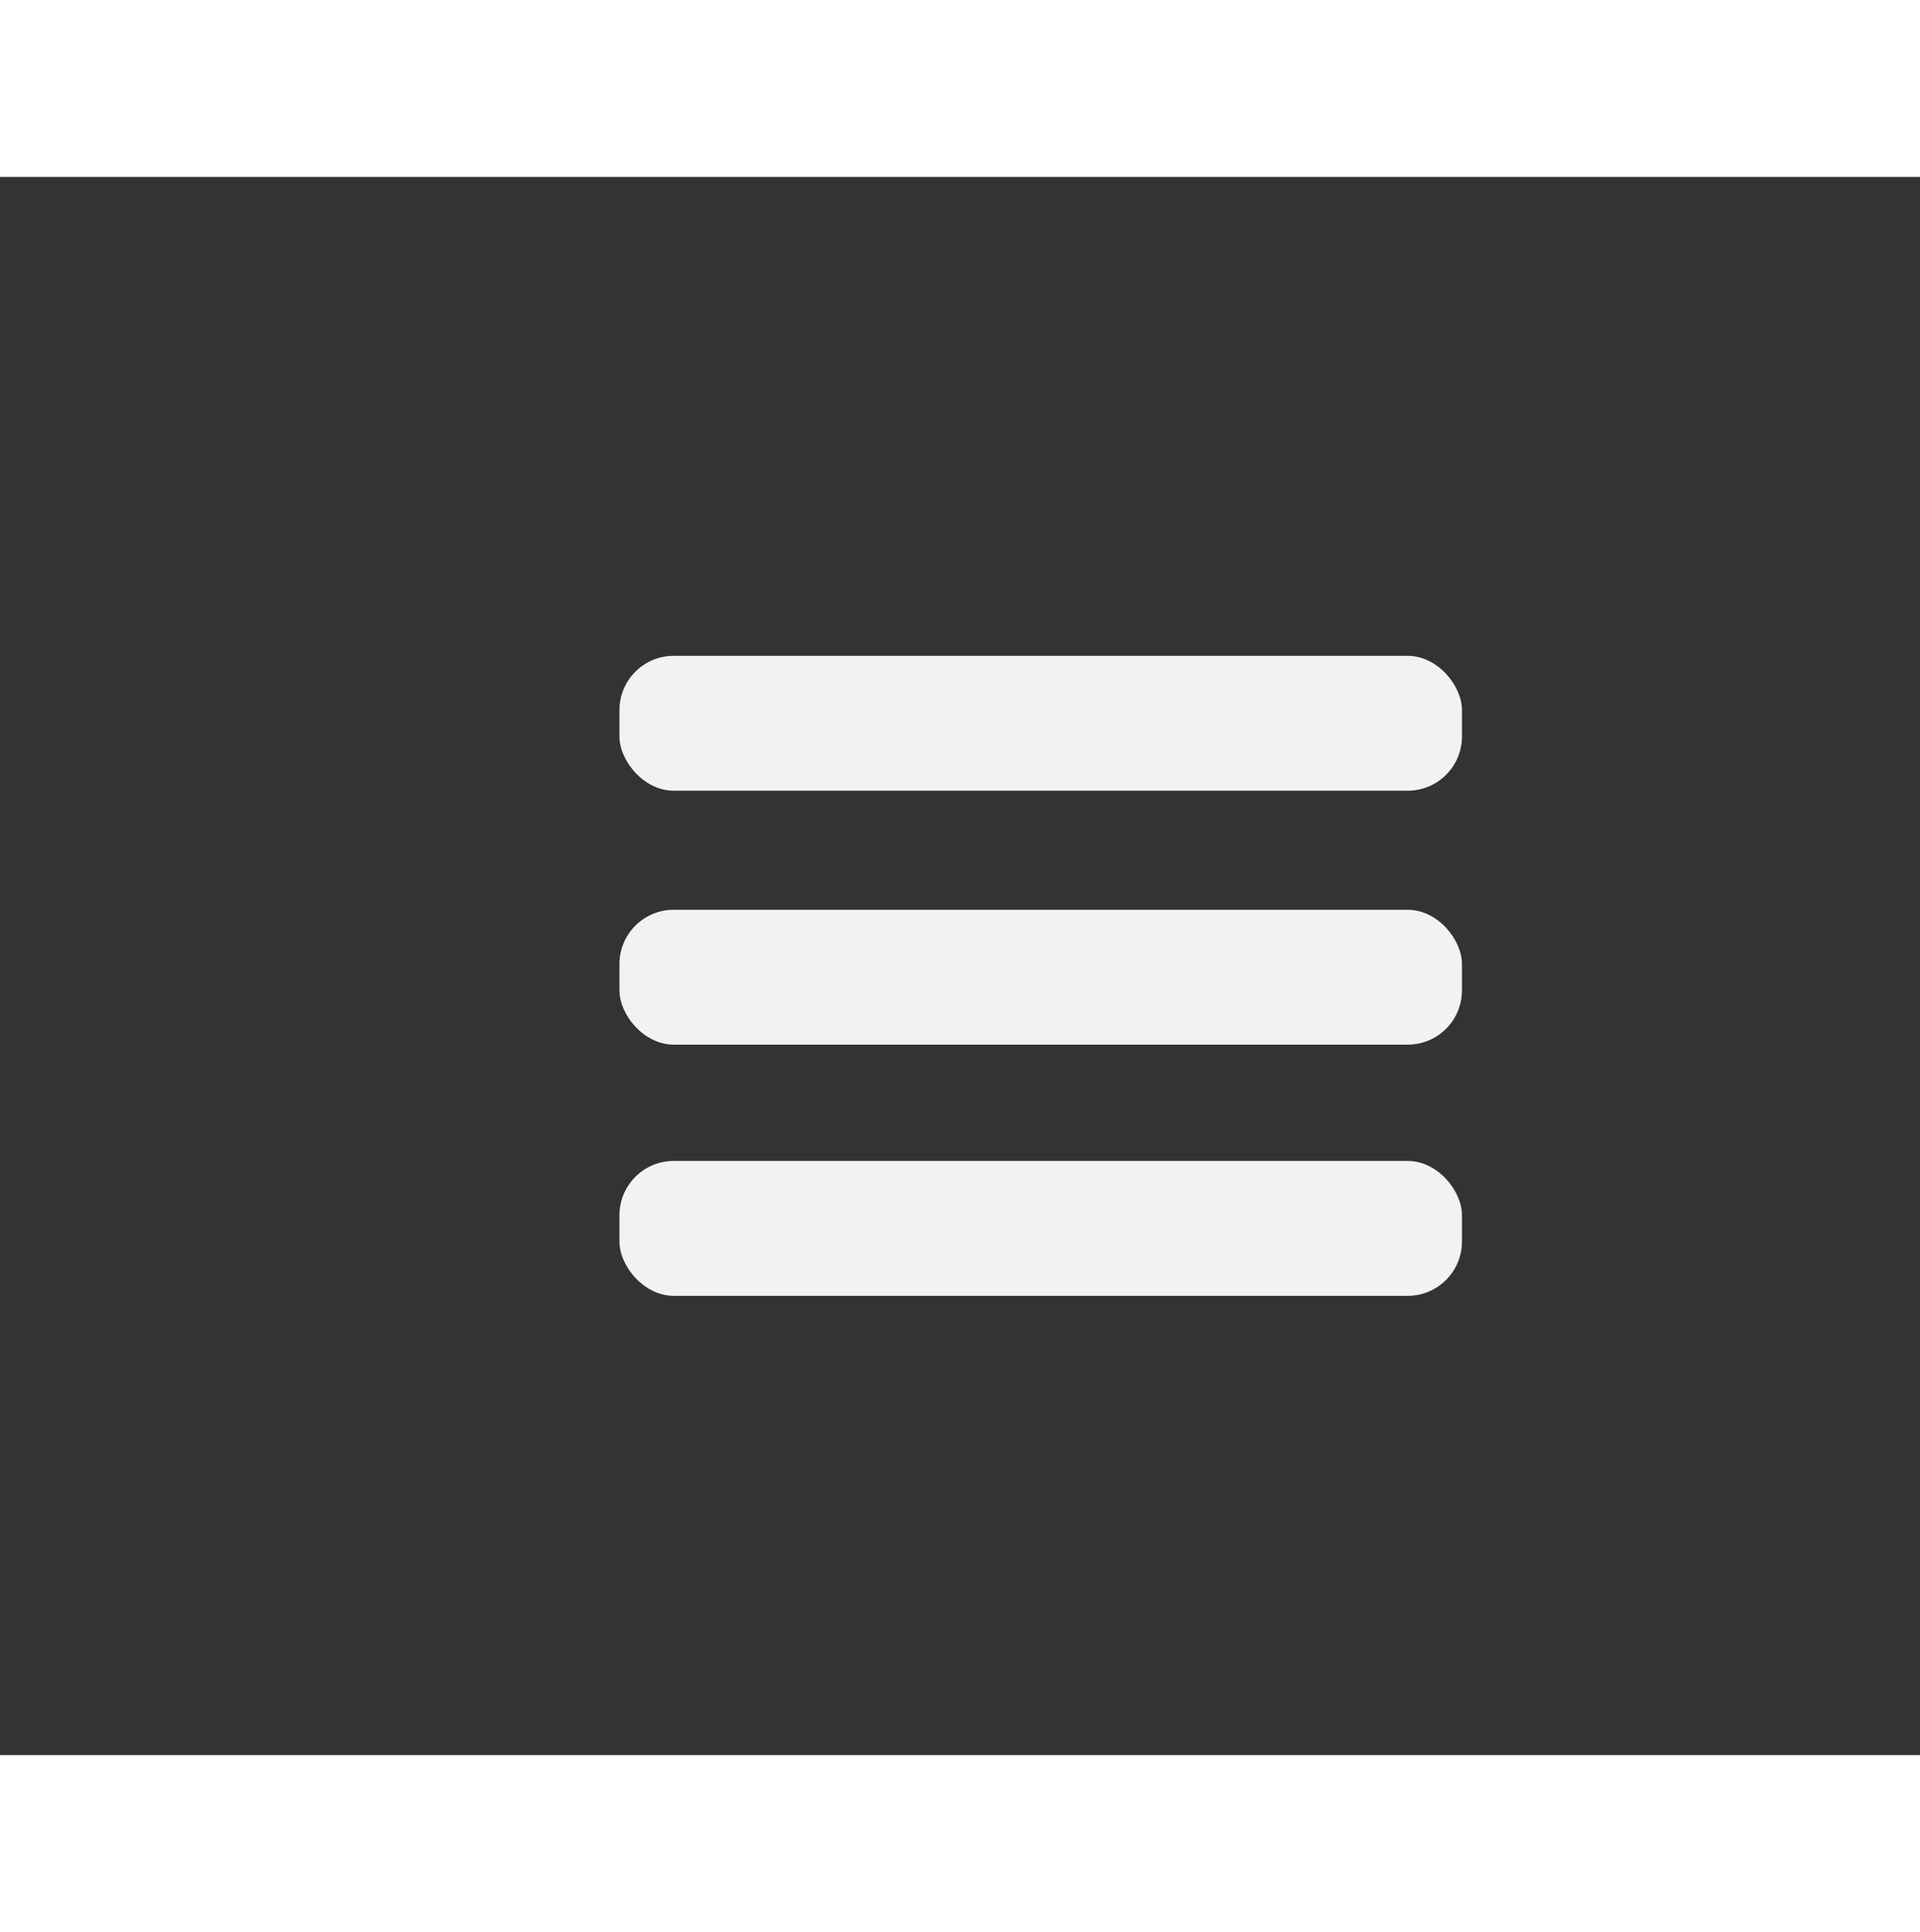
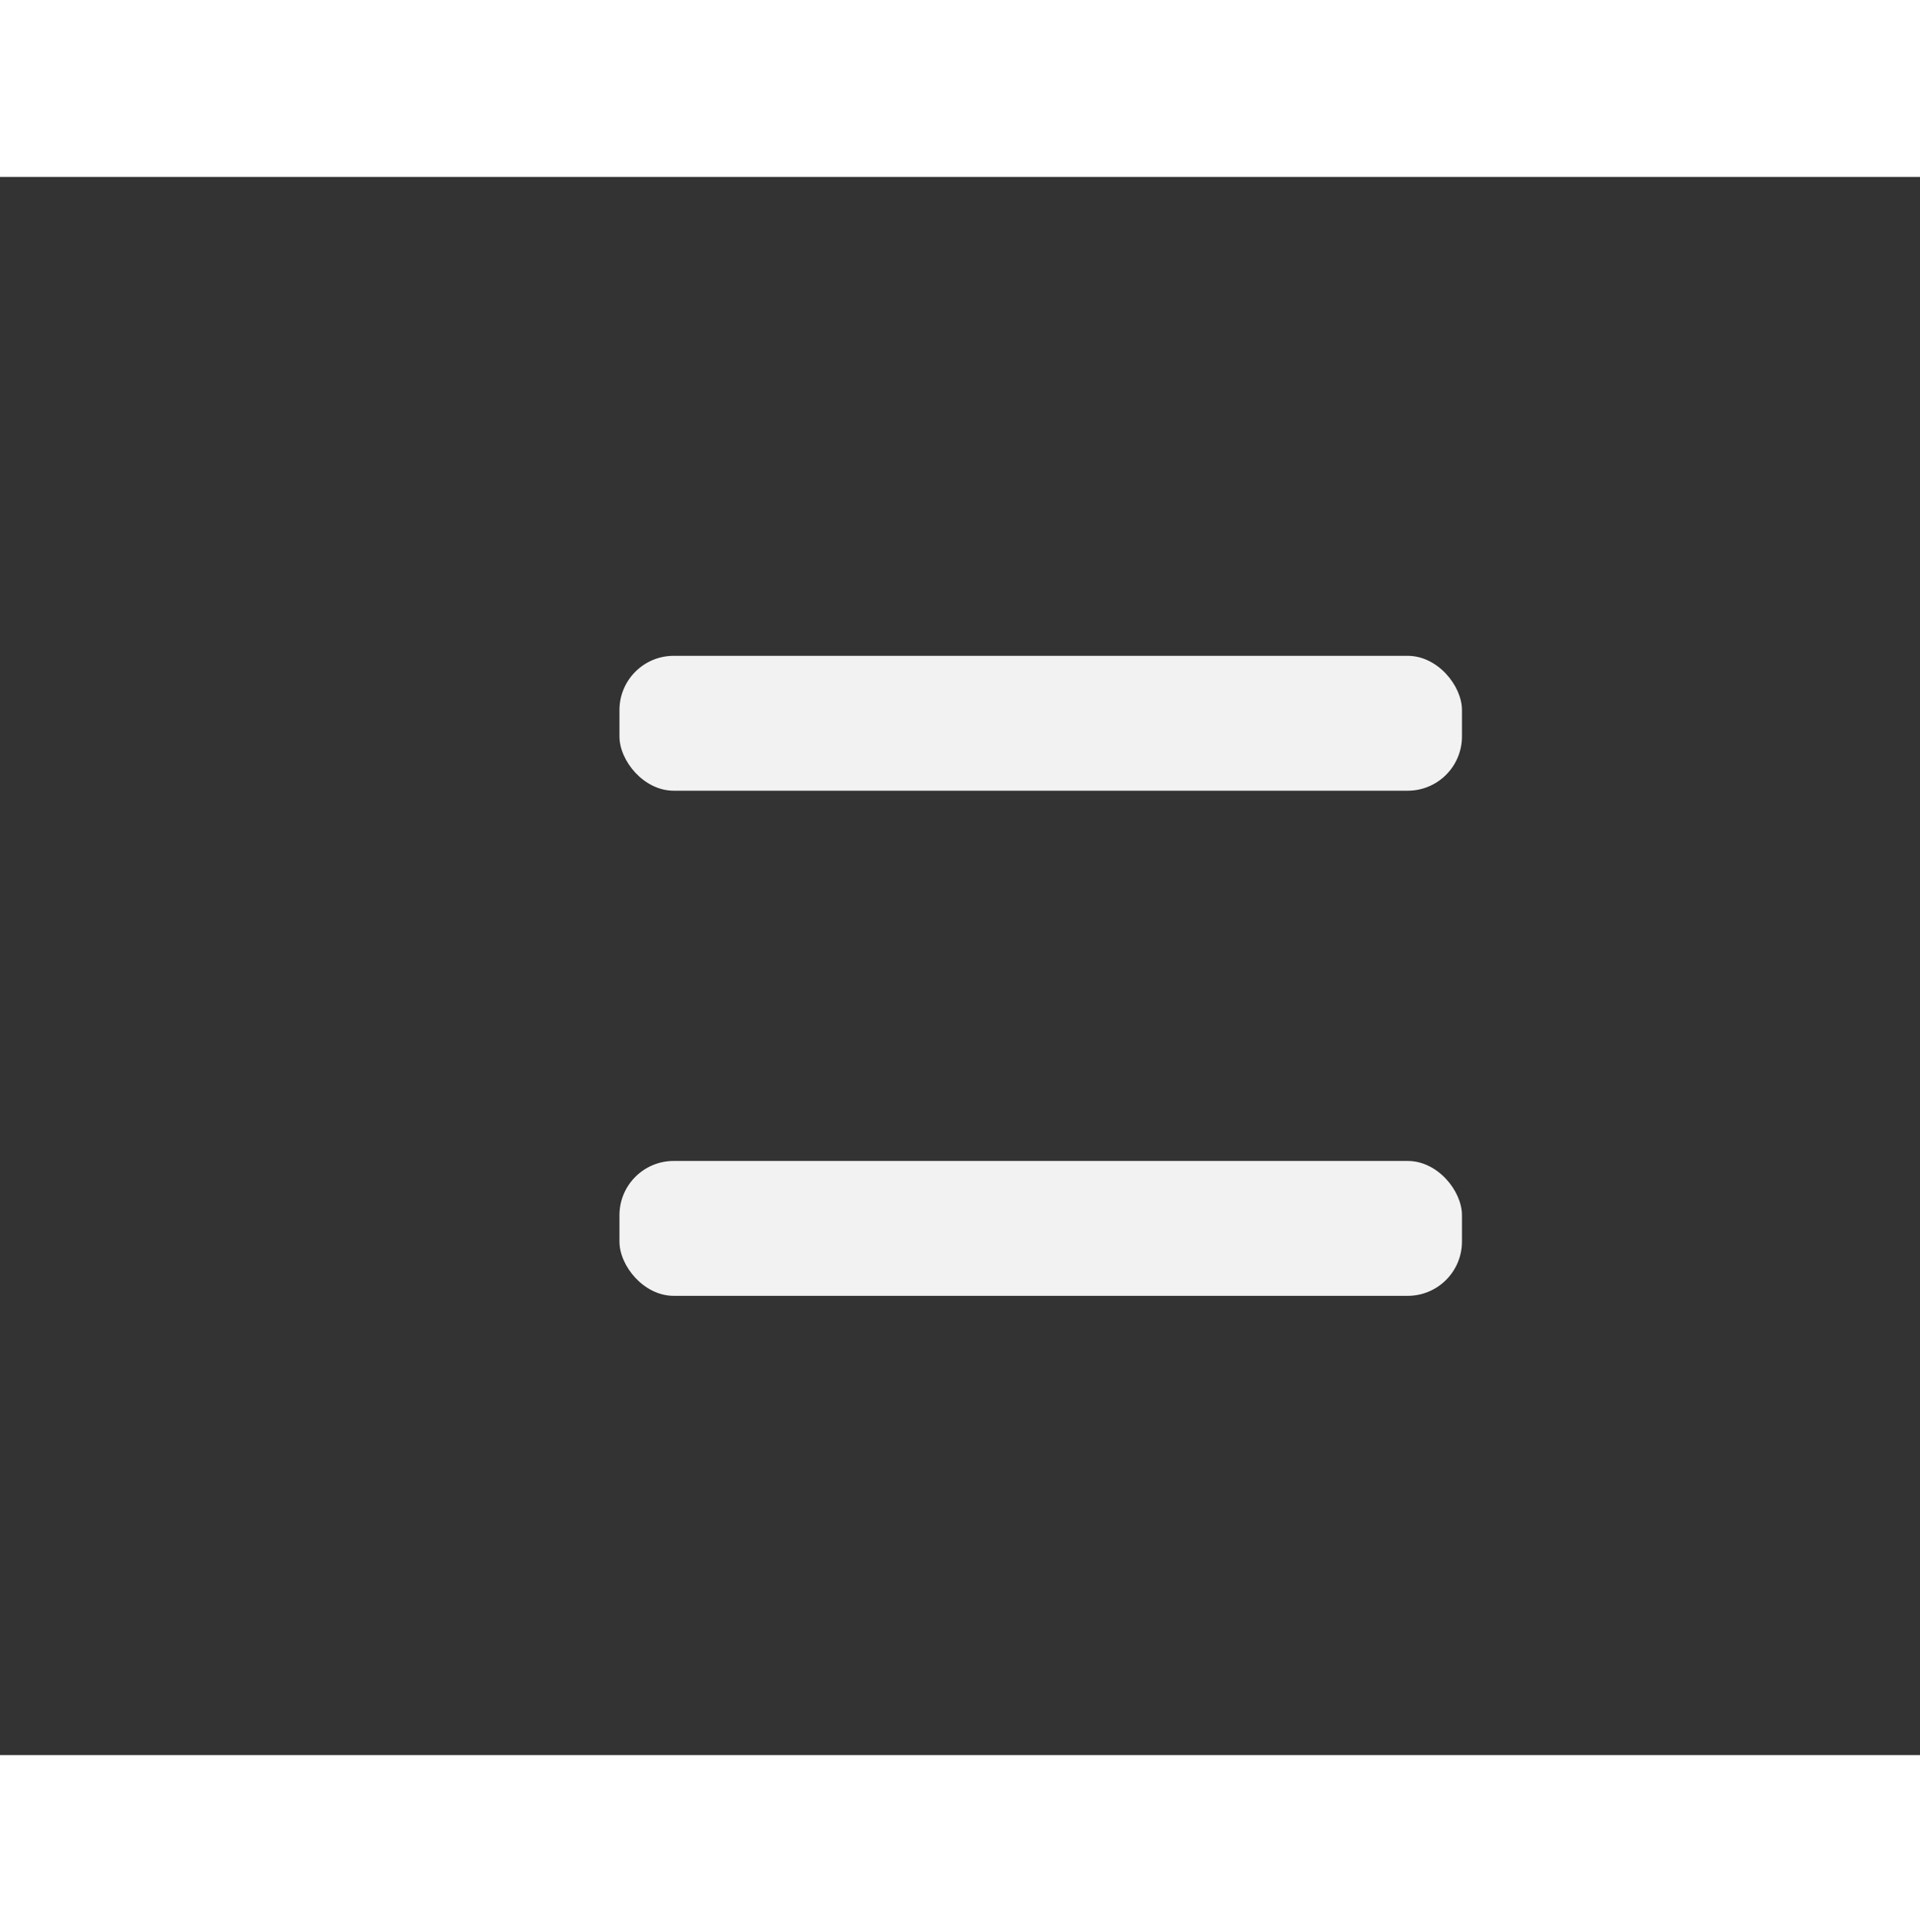
<svg xmlns="http://www.w3.org/2000/svg" xmlns:ns1="http://sodipodi.sourceforge.net/DTD/sodipodi-0.dtd" xmlns:ns2="http://www.inkscape.org/namespaces/inkscape" xmlns:xlink="http://www.w3.org/1999/xlink" width="22.288" height="22.422" viewBox="0 0 7.22 5.933" version="1.1" id="svg8" ns1:docname="ico10.svg" ns2:version="0.92.3 (2405546, 2018-03-11)">
  <rect x="0" y="0" width="7.22" height="5.933" fill="#333333" stroke="none" />
  <ns1:namedview pagecolor="#ffffff" bordercolor="#666666" borderopacity="1" objecttolerance="10" gridtolerance="10" guidetolerance="10" ns2:pageopacity="0" ns2:pageshadow="2" ns2:window-width="640" ns2:window-height="480" id="namedview60" showgrid="false" ns2:zoom="18.402187" ns2:cx="1.7465203" ns2:cy="6.9494093" ns2:current-layer="svg8" />
  <defs id="defs2">
    <clipPath id="SVGID_4_">
      <use id="use1731" style="overflow:visible" xlink:href="#SVGID_3_" x="0" y="0" width="100%" height="100%" />
    </clipPath>
    <clipPath id="SVGID_6_">
      <use id="use1741" style="overflow:visible" xlink:href="#SVGID_5_" x="0" y="0" width="100%" height="100%" />
    </clipPath>
    <clipPath id="SVGID_4_-3">
      <use id="use1731-6" style="overflow:visible" xlink:href="#SVGID_3_" x="0" y="0" width="100%" height="100%" />
    </clipPath>
    <clipPath id="SVGID_6_-7">
      <use id="use1741-5" style="overflow:visible" xlink:href="#SVGID_5_" x="0" y="0" width="100%" height="100%" />
    </clipPath>
    <clipPath id="SVGID_4_-35">
      <use id="use1731-62" style="overflow:visible" xlink:href="#SVGID_3_" x="0" y="0" width="100%" height="100%" />
    </clipPath>
    <clipPath id="SVGID_6_-9">
      <use id="use1741-1" style="overflow:visible" xlink:href="#SVGID_5_" x="0" y="0" width="100%" height="100%" />
    </clipPath>
    <clipPath id="SVGID_4_-7">
      <use height="100%" width="100%" y="0" x="0" xlink:href="#SVGID_3_" style="overflow:visible" id="use1731-5" />
    </clipPath>
    <clipPath id="SVGID_6_-3">
      <use height="100%" width="100%" y="0" x="0" xlink:href="#SVGID_5_" style="overflow:visible" id="use1741-56" />
    </clipPath>
    <clipPath id="SVGID_4_-3-2">
      <use height="100%" width="100%" y="0" x="0" xlink:href="#SVGID_3_" style="overflow:visible" id="use1731-6-9" />
    </clipPath>
    <clipPath id="SVGID_6_-7-1">
      <use height="100%" width="100%" y="0" x="0" xlink:href="#SVGID_5_" style="overflow:visible" id="use1741-5-2" />
    </clipPath>
    <clipPath id="SVGID_4_-35-7">
      <use height="100%" width="100%" y="0" x="0" xlink:href="#SVGID_3_" style="overflow:visible" id="use1731-62-0" />
    </clipPath>
    <clipPath id="SVGID_6_-9-9">
      <use height="100%" width="100%" y="0" x="0" xlink:href="#SVGID_5_" style="overflow:visible" id="use1741-1-3" />
    </clipPath>
    <clipPath id="SVGID_4_-2">
      <use height="100%" width="100%" y="0" x="0" xlink:href="#SVGID_3_" style="overflow:visible" id="use1731-61" />
    </clipPath>
    <clipPath id="SVGID_6_-8">
      <use height="100%" width="100%" y="0" x="0" xlink:href="#SVGID_5_" style="overflow:visible" id="use1741-7" />
    </clipPath>
    <clipPath id="SVGID_4_-3-9">
      <use height="100%" width="100%" y="0" x="0" xlink:href="#SVGID_3_" style="overflow:visible" id="use1731-6-2" />
    </clipPath>
    <clipPath id="SVGID_6_-7-0">
      <use height="100%" width="100%" y="0" x="0" xlink:href="#SVGID_5_" style="overflow:visible" id="use1741-5-23" />
    </clipPath>
    <clipPath id="SVGID_4_-35-75">
      <use height="100%" width="100%" y="0" x="0" xlink:href="#SVGID_3_" style="overflow:visible" id="use1731-62-9" />
    </clipPath>
    <clipPath id="SVGID_6_-9-2">
      <use height="100%" width="100%" y="0" x="0" xlink:href="#SVGID_5_" style="overflow:visible" id="use1741-1-2" />
    </clipPath>
    <clipPath id="SVGID_4_-6">
      <use height="100%" width="100%" y="0" x="0" xlink:href="#SVGID_3_" style="overflow:visible" id="use1731-1" />
    </clipPath>
    <clipPath id="SVGID_6_-2">
      <use height="100%" width="100%" y="0" x="0" xlink:href="#SVGID_5_" style="overflow:visible" id="use1741-9" />
    </clipPath>
    <clipPath id="SVGID_4_-3-3">
      <use height="100%" width="100%" y="0" x="0" xlink:href="#SVGID_3_" style="overflow:visible" id="use1731-6-1" />
    </clipPath>
    <clipPath id="SVGID_6_-7-9">
      <use height="100%" width="100%" y="0" x="0" xlink:href="#SVGID_5_" style="overflow:visible" id="use1741-5-4" />
    </clipPath>
    <clipPath id="SVGID_4_-35-78">
      <use height="100%" width="100%" y="0" x="0" xlink:href="#SVGID_3_" style="overflow:visible" id="use1731-62-4" />
    </clipPath>
    <clipPath id="SVGID_6_-9-5">
      <use height="100%" width="100%" y="0" x="0" xlink:href="#SVGID_5_" style="overflow:visible" id="use1741-1-0" />
    </clipPath>
  </defs>
  <g id="layer1" transform="matrix(0.95,0,0,0.95,-125.21,-128.4)">
    <g style="stroke:#333333" transform="translate(339.102,144.172)" id="g4627">
      <g transform="matrix(0.994,0,0,0.994,-354.94,-150.085)" id="layer1-6" style="fill:#f2f2f2;stroke:#333333">
        <g id="g4238" transform="translate(242.976,141.263)" style="fill:#f2f2f2">
          <rect ry="0.216" y="2.566" x="-91.98" height="0.537" width="3.355" id="rect4229" style="opacity:1;fill:#f2f2f2;fill-opacity:1;stroke:none;stroke-width:0.469;stroke-linecap:butt;stroke-linejoin:miter;stroke-miterlimit:4;stroke-dasharray:none;stroke-dashoffset:0;stroke-opacity:1;paint-order:normal" />
-           <rect style="opacity:1;fill:#f2f2f2;fill-opacity:1;stroke:none;stroke-width:0.469;stroke-linecap:butt;stroke-linejoin:miter;stroke-miterlimit:4;stroke-dasharray:none;stroke-dashoffset:0;stroke-opacity:1;paint-order:normal" id="rect4231" width="3.355" height="0.537" x="-91.98" y="3.577" ry="0.216" />
          <rect ry="0.216" y="4.577" x="-91.98" height="0.537" width="3.355" id="rect4233" style="opacity:1;fill:#f2f2f2;fill-opacity:1;stroke:none;stroke-width:0.469;stroke-linecap:butt;stroke-linejoin:miter;stroke-miterlimit:4;stroke-dasharray:none;stroke-dashoffset:0;stroke-opacity:1;paint-order:normal" />
        </g>
      </g>
    </g>
  </g>
</svg>